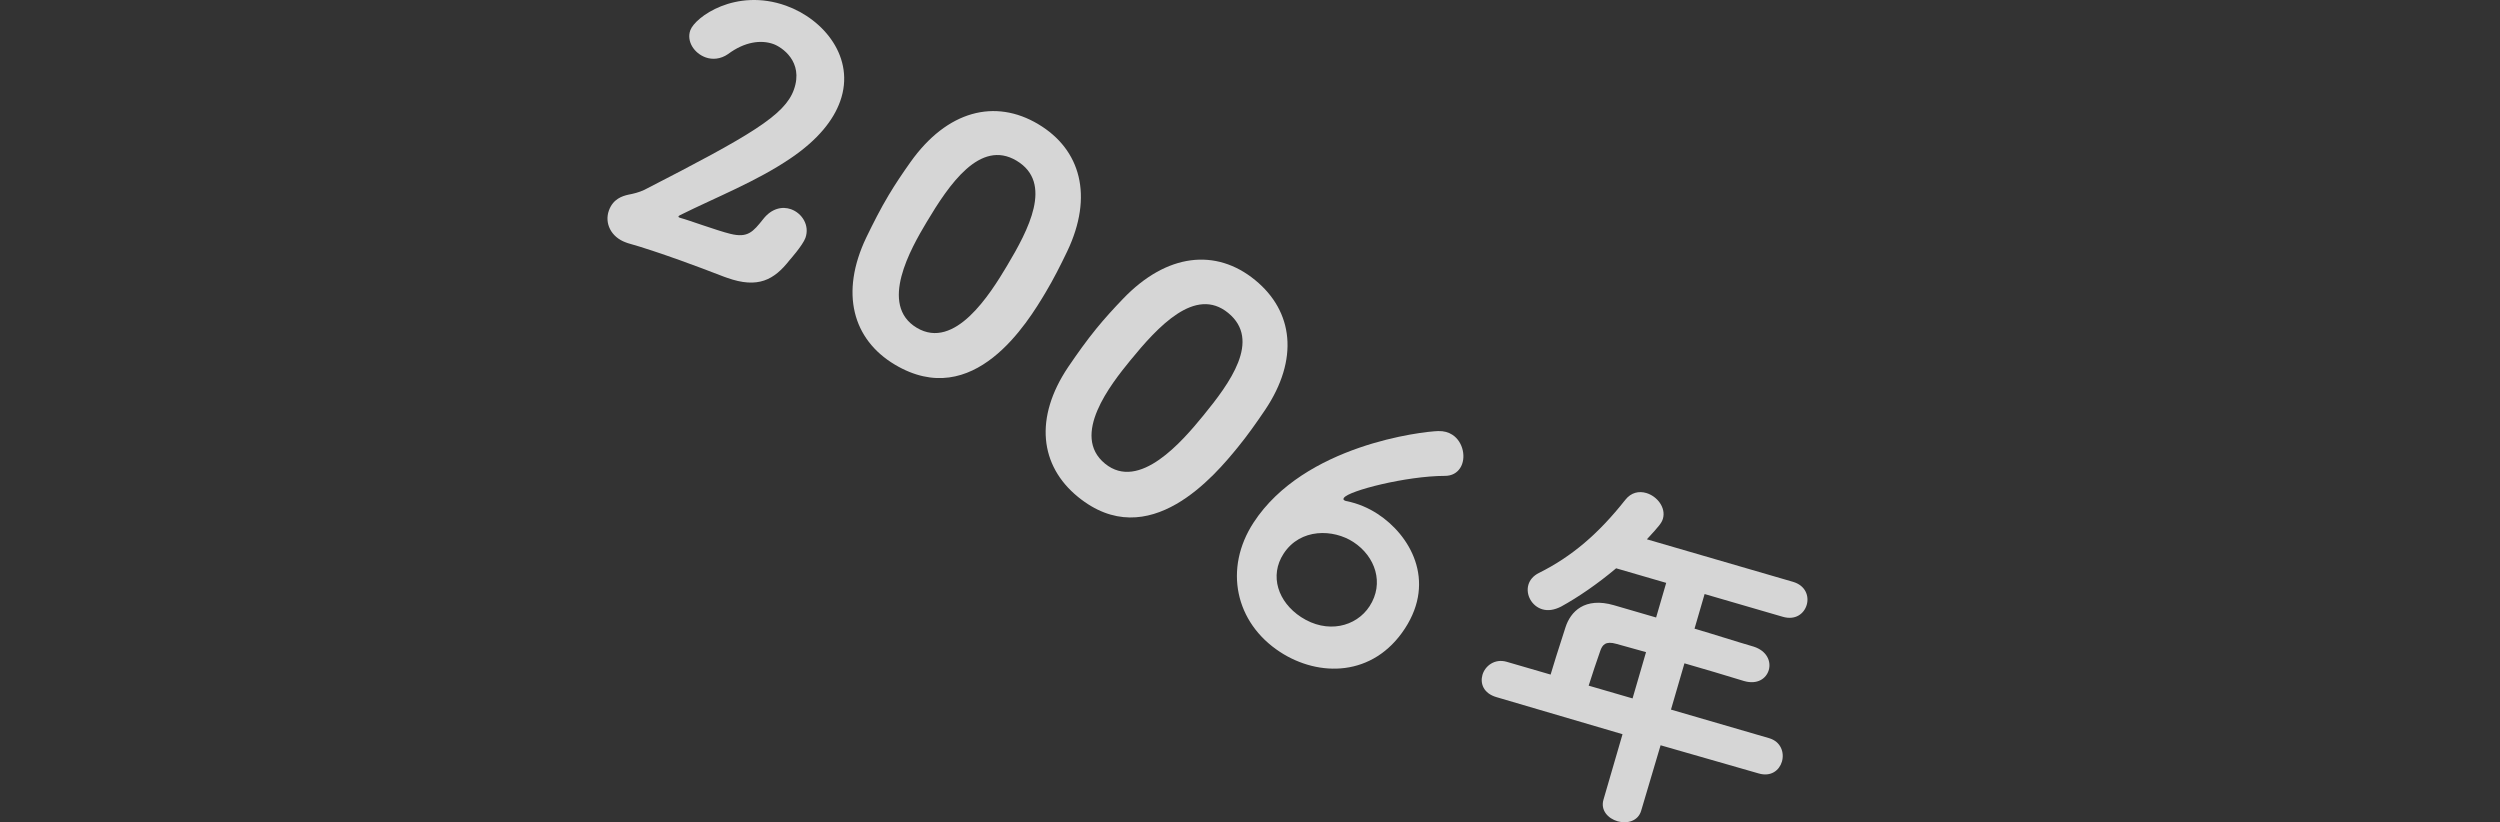
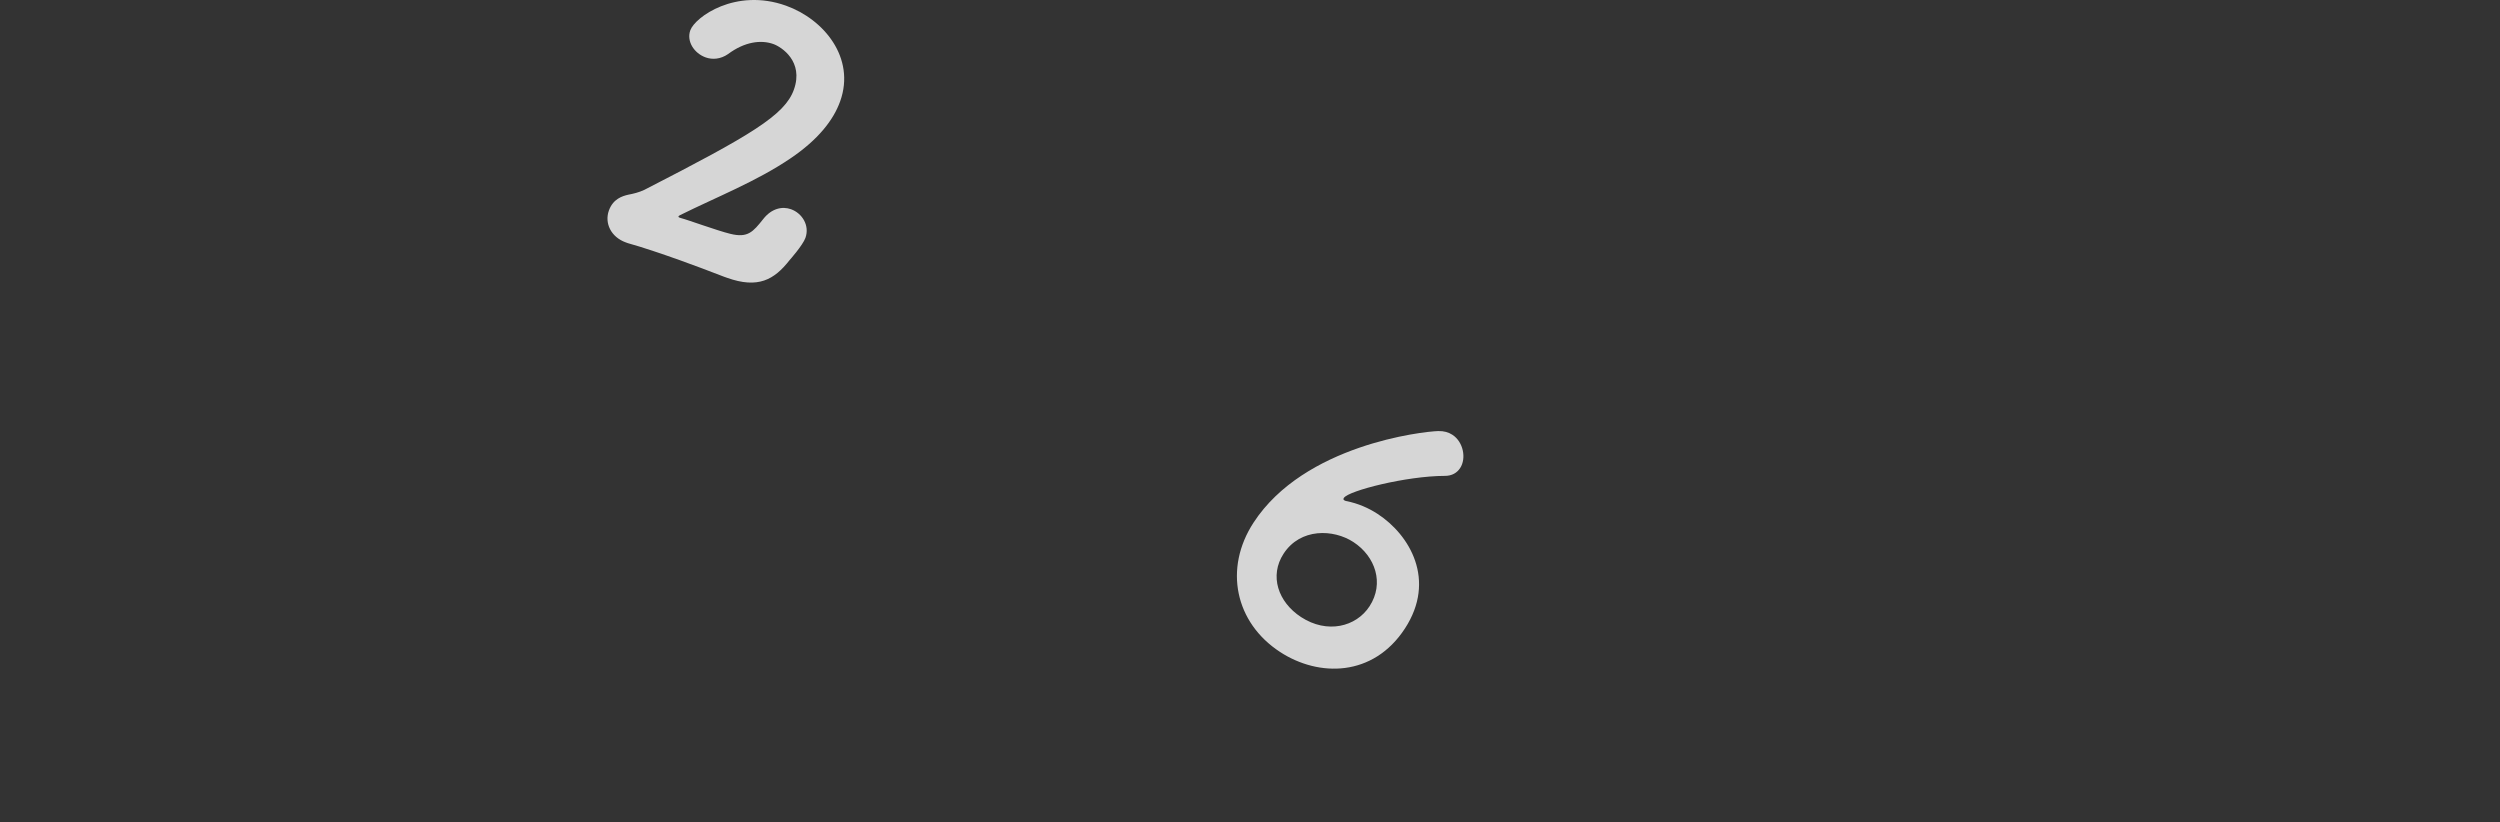
<svg xmlns="http://www.w3.org/2000/svg" id="b" viewBox="0 0 560 184.188">
  <rect x="0" y="0" width="560" height="184.188" fill="#333333" stroke="none" />
  <defs>
    <style>.d{fill:none;}.d,.e{stroke-width:0px;}.f{opacity:.8;}.e{fill:#fff;}</style>
  </defs>
  <g id="c">
    <g class="f">
      <path class="e" d="M162.868,62.23c-.227-.08-.527-.188-.754-.269-3.062-1.179-6.426-2.464-9.741-3.647-4.22-1.507-8.466-2.938-11.711-3.842-.15-.054-.302-.107-.452-.162-3.391-1.21-4.817-4.353-3.822-7.141.942-2.637,3.03-3.251,4.327-3.553,1.093-.204,2.39-.506,3.616-1.088,23.818-12.224,31.455-16.719,33.5-22.445,2.259-6.328-2.784-9.573-4.592-10.219-2.788-.996-6.442-.516-10.145,2.24-1.695,1.178-3.52,1.291-5.026.754-2.562-.916-4.328-3.584-3.44-6.07,1.05-2.939,10.122-9.555,21.425-5.52,8.515,3.04,15.619,11.693,12.148,21.413-1.506,4.22-4.939,8.601-11.101,12.772-7.626,5.178-16.607,8.683-24.766,12.736-.205.096-.334.221-.361.295-.026.076.021.178.248.259.075.026.15.054.226.081,1.712.441,8.09,2.803,11.136,3.551,3.901.969,5.069-.398,7.384-3.311,1.872-2.391,4.262-2.896,6.221-2.197,2.486.889,4.225,3.633,3.229,6.421-.592,1.657-3.572,5.011-3.572,5.011-3.434,4.381-7.045,6.404-13.977,3.93Z" />
-       <path class="e" d="M194.022,53.251c1.61-3.324,3.208-6.47,5.011-9.492,1.517-2.542,3.13-4.933,4.894-7.421,8.216-11.584,18.965-14.301,28.65-8.521,9.549,5.697,12.359,16.13,6.491,28.464-1.528,3.187-3.085,6.264-4.848,9.218-4.058,6.801-16.121,26.709-33.776,16.176-9.479-5.656-12.29-16.089-6.422-28.423ZM225.55,59.579c4.795-8.038,10.462-18.628,2.15-23.588-8.175-4.877-15.104,5.333-20.146,13.782-3.483,5.84-10.777,18.533-2.19,23.656,8.518,5.082,16.416-7.531,20.187-13.851Z" />
-       <path class="e" d="M239.261,82.23c2.08-3.053,4.121-5.931,6.349-8.656,1.872-2.292,3.818-4.422,5.928-6.623,9.825-10.258,20.856-11.368,29.592-4.231,8.611,7.035,9.863,17.769,2.25,29.109-1.979,2.929-3.97,5.744-6.146,8.407-5.011,6.134-19.863,24.061-35.784,11.053-8.55-6.984-9.801-17.718-2.188-29.059ZM269.521,93.111c5.922-7.248,13.081-16.896,5.585-23.02-7.372-6.023-15.725,3.062-21.95,10.682-4.302,5.266-13.378,16.754-5.635,23.081,7.682,6.276,17.344-5.044,22-10.743Z" />
      <path class="e" d="M286.727,146.037c-10.051-6.557-12.655-18.669-5.923-28.987,11.366-17.421,37.854-20.39,41.358-20.491,1.264-.034,2.31.266,3.181.834,2.479,1.618,3.137,5.295,1.738,7.439-.699,1.071-1.824,1.771-3.444,1.764-8.609.02-21.558,3.32-22.606,4.929-.132.2-.152.378.049.51.134.087.269.175.446.195,2.712.528,5.074,1.592,7.085,2.903,7.169,4.678,13.172,14.803,6.09,25.657s-19.264,10.931-27.974,5.247ZM303.169,121.422c-4.488-2.93-11.88-3.166-15.64,2.596-3.235,4.958-1.246,10.841,3.912,14.207,5.829,3.803,12.315,2.208,15.332-2.415,3.366-5.159,1.287-11.196-3.604-14.388Z" />
-       <path class="e" d="M371.972,166.94l-4.347,14.648c-.692,2.382-3.201,2.984-5.275,2.381-2.15-.626-3.867-2.458-3.174-4.839l4.27-14.672-28.244-8.303c-2.919-.85-3.688-3.073-3.13-4.994.581-1.996,2.743-3.7,5.432-2.918l9.832,2.861c.671-2.305,1.553-5.047,3.315-10.533,1.128-3.588,4.342-6.902,10.871-5.002l9.447,2.75,2.258-7.758-11.215-3.264c-4.192,3.528-8.559,6.507-12.327,8.576-1.564.795-2.95.975-4.179.617-2.381-.693-3.797-3.271-3.149-5.499.313-1.075,1.087-2.017,2.354-2.647,7.402-3.678,13.405-8.847,19.343-16.367,1.327-1.696,3.087-2.018,4.7-1.548,2.458.716,4.456,3.296,3.741,5.755-.269.922-.799,1.6-3.594,4.619l32.722,9.523c2.842.826,3.644,3.227,3.085,5.146-.581,1.997-2.522,3.516-5.365,2.688l-17.513-5.096-2.258,7.758c4.455,1.297,8.865,2.746,13.244,4.021,2.973.948,3.95,3.315,3.392,5.236s-2.555,3.339-5.551,2.468l-.077-.023c-4.278-1.328-8.811-2.646-13.266-3.943l-3.018,10.369,21.968,6.394c2.688.782,3.468,3.259,2.887,5.256-.559,1.921-2.424,3.461-5.188,2.656l-21.991-6.316ZM368.711,146.078c-2.381-.693-4.631-1.264-6.628-1.846-2.458-.715-3.155.248-3.612,1.532-.846,2.337-1.772,5.233-2.609,7.822l9.832,2.861,3.018-10.37Z" />
    </g>
-     <rect class="d" width="560" height="184.188" />
  </g>
</svg>